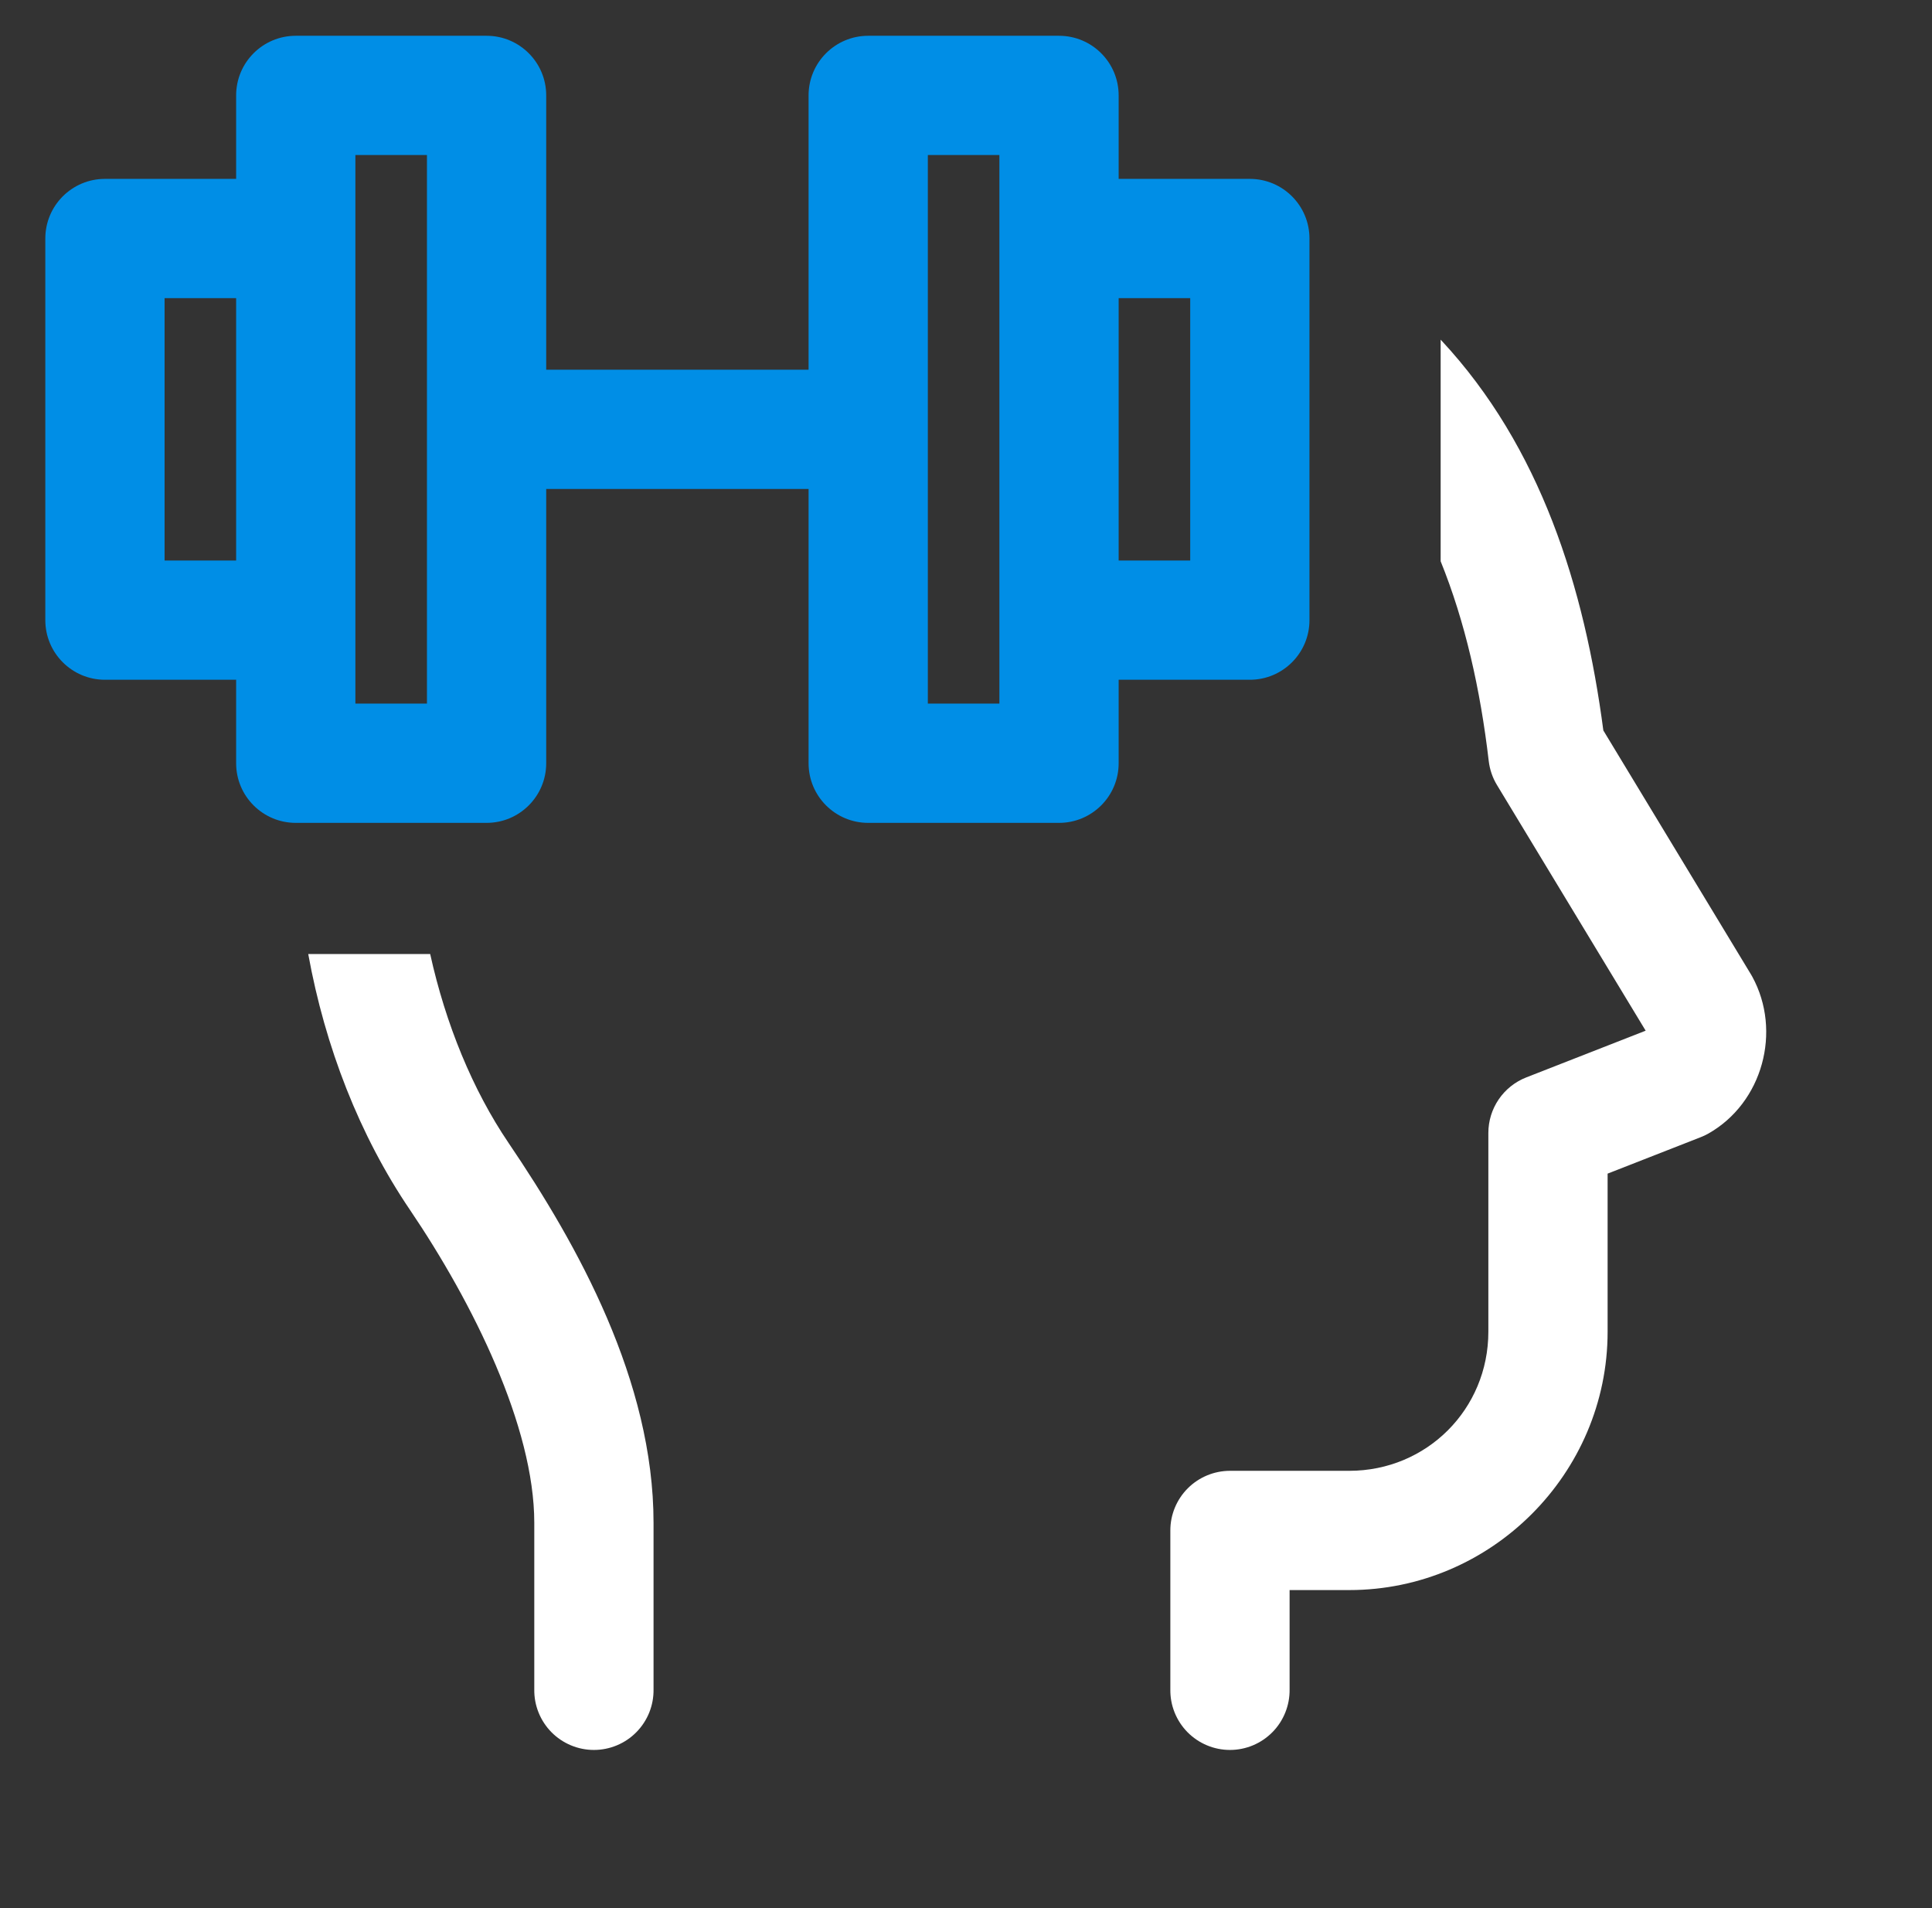
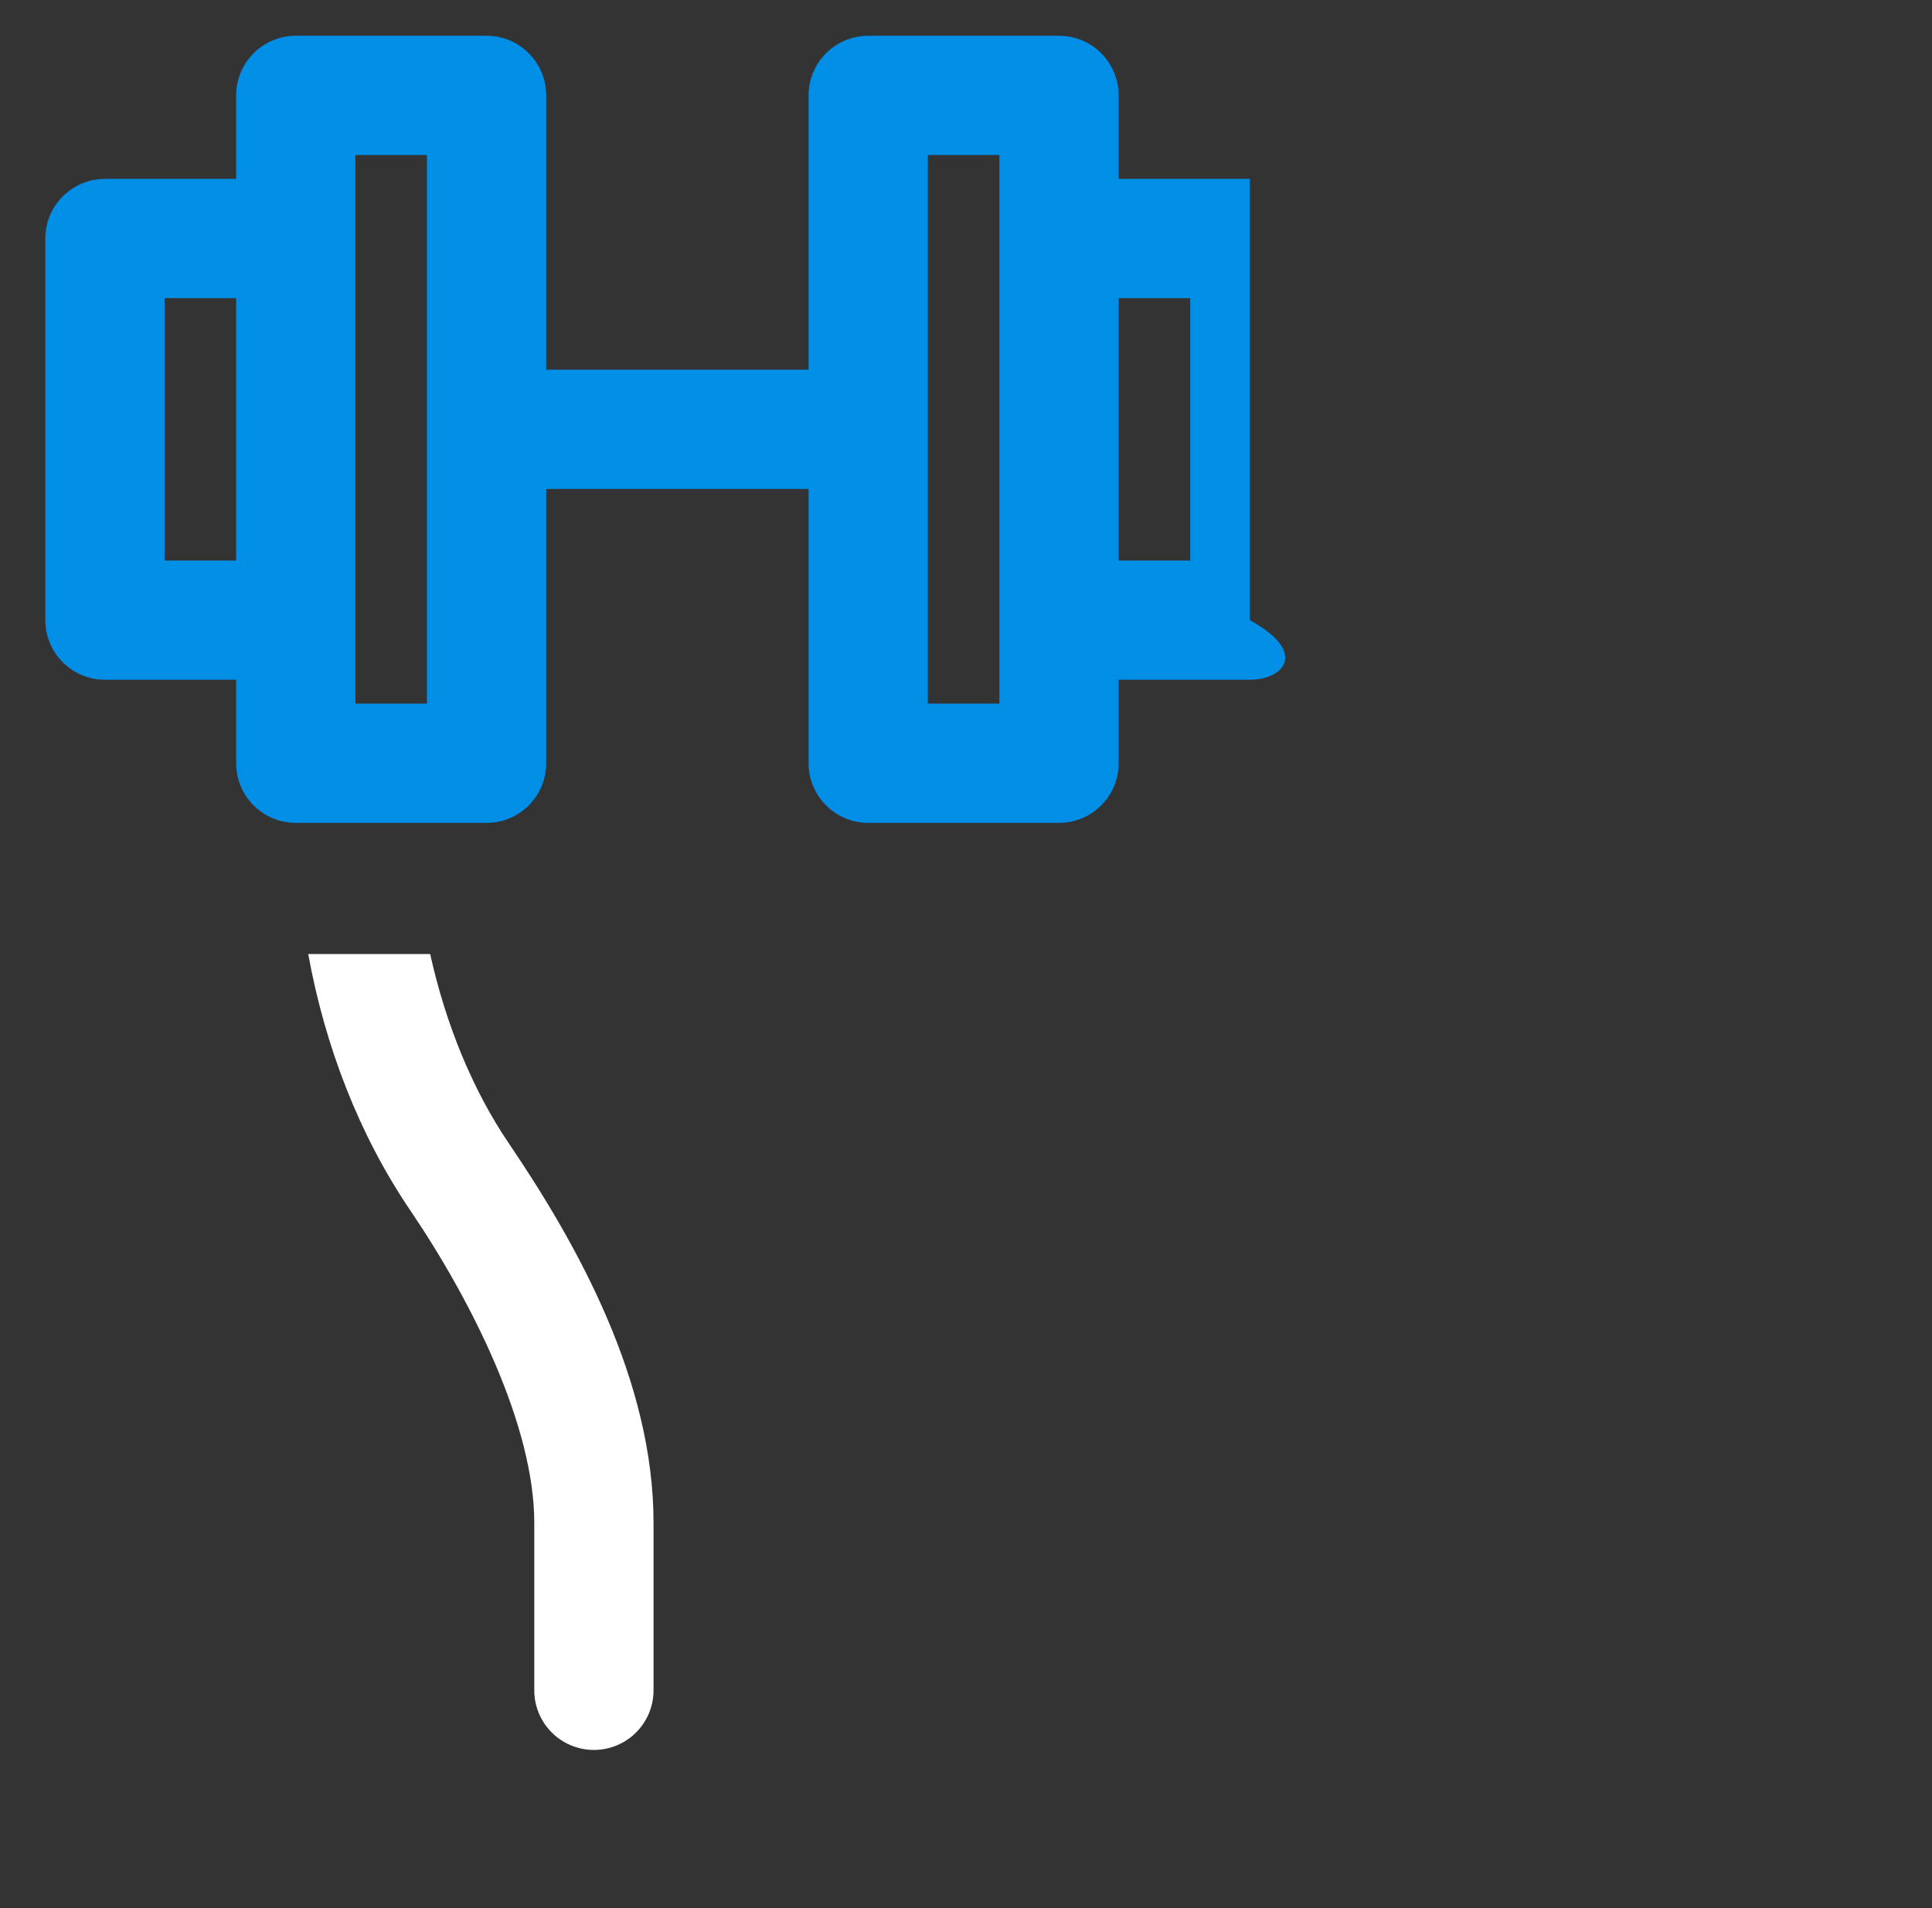
<svg xmlns="http://www.w3.org/2000/svg" fill="none" viewBox="0 0 81 80" height="80" width="81">
  <rect x="0" y="0" width="81" height="80" fill="#333333" stroke="none" />
  <path fill="white" d="M18.036 40H12.923C13.63 43.896 15.073 47.605 17.185 50.722C19.832 54.629 22.4 59.819 22.4 63.847V70.833C22.395 71.165 22.456 71.493 22.58 71.801C22.703 72.108 22.887 72.388 23.119 72.624C23.352 72.86 23.629 73.047 23.935 73.175C24.241 73.303 24.569 73.369 24.9 73.369C25.231 73.369 25.559 73.303 25.865 73.175C26.171 73.047 26.448 72.86 26.68 72.624C26.913 72.388 27.096 72.108 27.22 71.801C27.343 71.493 27.405 71.165 27.4 70.833V63.847C27.4 57.9 24.225 52.203 21.322 47.92C19.816 45.697 18.683 42.936 18.036 40Z" />
-   <path fill="white" d="M60.4 23.532C61.424 26.062 62.064 28.898 62.416 31.907C62.458 32.264 62.575 32.607 62.761 32.913L68.995 43.213L63.989 45.172C63.52 45.356 63.118 45.676 62.835 46.091C62.552 46.506 62.4 46.997 62.4 47.5V55.833C62.4 59.083 59.817 61.666 56.567 61.666H51.567C50.904 61.667 50.268 61.93 49.799 62.399C49.33 62.868 49.067 63.504 49.067 64.166V70.833C49.062 71.165 49.123 71.493 49.247 71.801C49.37 72.108 49.554 72.388 49.786 72.624C50.019 72.86 50.296 73.047 50.602 73.175C50.907 73.303 51.235 73.369 51.567 73.369C51.898 73.369 52.226 73.303 52.532 73.175C52.837 73.047 53.114 72.86 53.347 72.624C53.58 72.388 53.763 72.108 53.886 71.801C54.01 71.493 54.071 71.165 54.067 70.833V66.666H56.567C62.52 66.666 67.4 61.786 67.4 55.833V49.206L71.3 47.679C71.409 47.637 71.516 47.587 71.619 47.529C73.908 46.236 74.708 43.228 73.468 40.954C73.45 40.921 73.431 40.888 73.412 40.856L67.221 30.625C66.429 24.615 64.591 18.74 60.431 14.274C60.42 14.263 60.41 14.252 60.4 14.241V23.532Z" />
-   <path fill="#008EE6" d="M9.9 4C9.9 2.619 11.02 1.5 12.4 1.5H20.4C21.781 1.5 22.9 2.619 22.9 4V15.5H33.9V4C33.9 2.619 35.02 1.5 36.4 1.5H44.4C45.781 1.5 46.9 2.619 46.9 4V7.5H52.4C53.781 7.5 54.9 8.619 54.9 10V26C54.9 27.381 53.781 28.5 52.4 28.5H46.9V32C46.9 33.381 45.781 34.5 44.4 34.5H36.4C35.02 34.5 33.9 33.381 33.9 32V20.5H22.9V32C22.9 33.381 21.781 34.5 20.4 34.5H12.4C11.02 34.5 9.9 33.381 9.9 32V28.5H4.4C3.02 28.5 1.9 27.381 1.9 26V10C1.9 8.619 3.02 7.5 4.4 7.5H9.9V4ZM9.9 12.5V23.5H6.9V12.5H9.9ZM14.9 29.5V26V10V6.5H17.9V29.5H14.9ZM46.9 23.5V12.5H49.9V23.5H46.9ZM41.9 10V26V29.5H38.9V6.5H41.9V10Z" clip-rule="evenodd" fill-rule="evenodd" />
+   <path fill="#008EE6" d="M9.9 4C9.9 2.619 11.02 1.5 12.4 1.5H20.4C21.781 1.5 22.9 2.619 22.9 4V15.5H33.9V4C33.9 2.619 35.02 1.5 36.4 1.5H44.4C45.781 1.5 46.9 2.619 46.9 4V7.5H52.4V26C54.9 27.381 53.781 28.5 52.4 28.5H46.9V32C46.9 33.381 45.781 34.5 44.4 34.5H36.4C35.02 34.5 33.9 33.381 33.9 32V20.5H22.9V32C22.9 33.381 21.781 34.5 20.4 34.5H12.4C11.02 34.5 9.9 33.381 9.9 32V28.5H4.4C3.02 28.5 1.9 27.381 1.9 26V10C1.9 8.619 3.02 7.5 4.4 7.5H9.9V4ZM9.9 12.5V23.5H6.9V12.5H9.9ZM14.9 29.5V26V10V6.5H17.9V29.5H14.9ZM46.9 23.5V12.5H49.9V23.5H46.9ZM41.9 10V26V29.5H38.9V6.5H41.9V10Z" clip-rule="evenodd" fill-rule="evenodd" />
</svg>